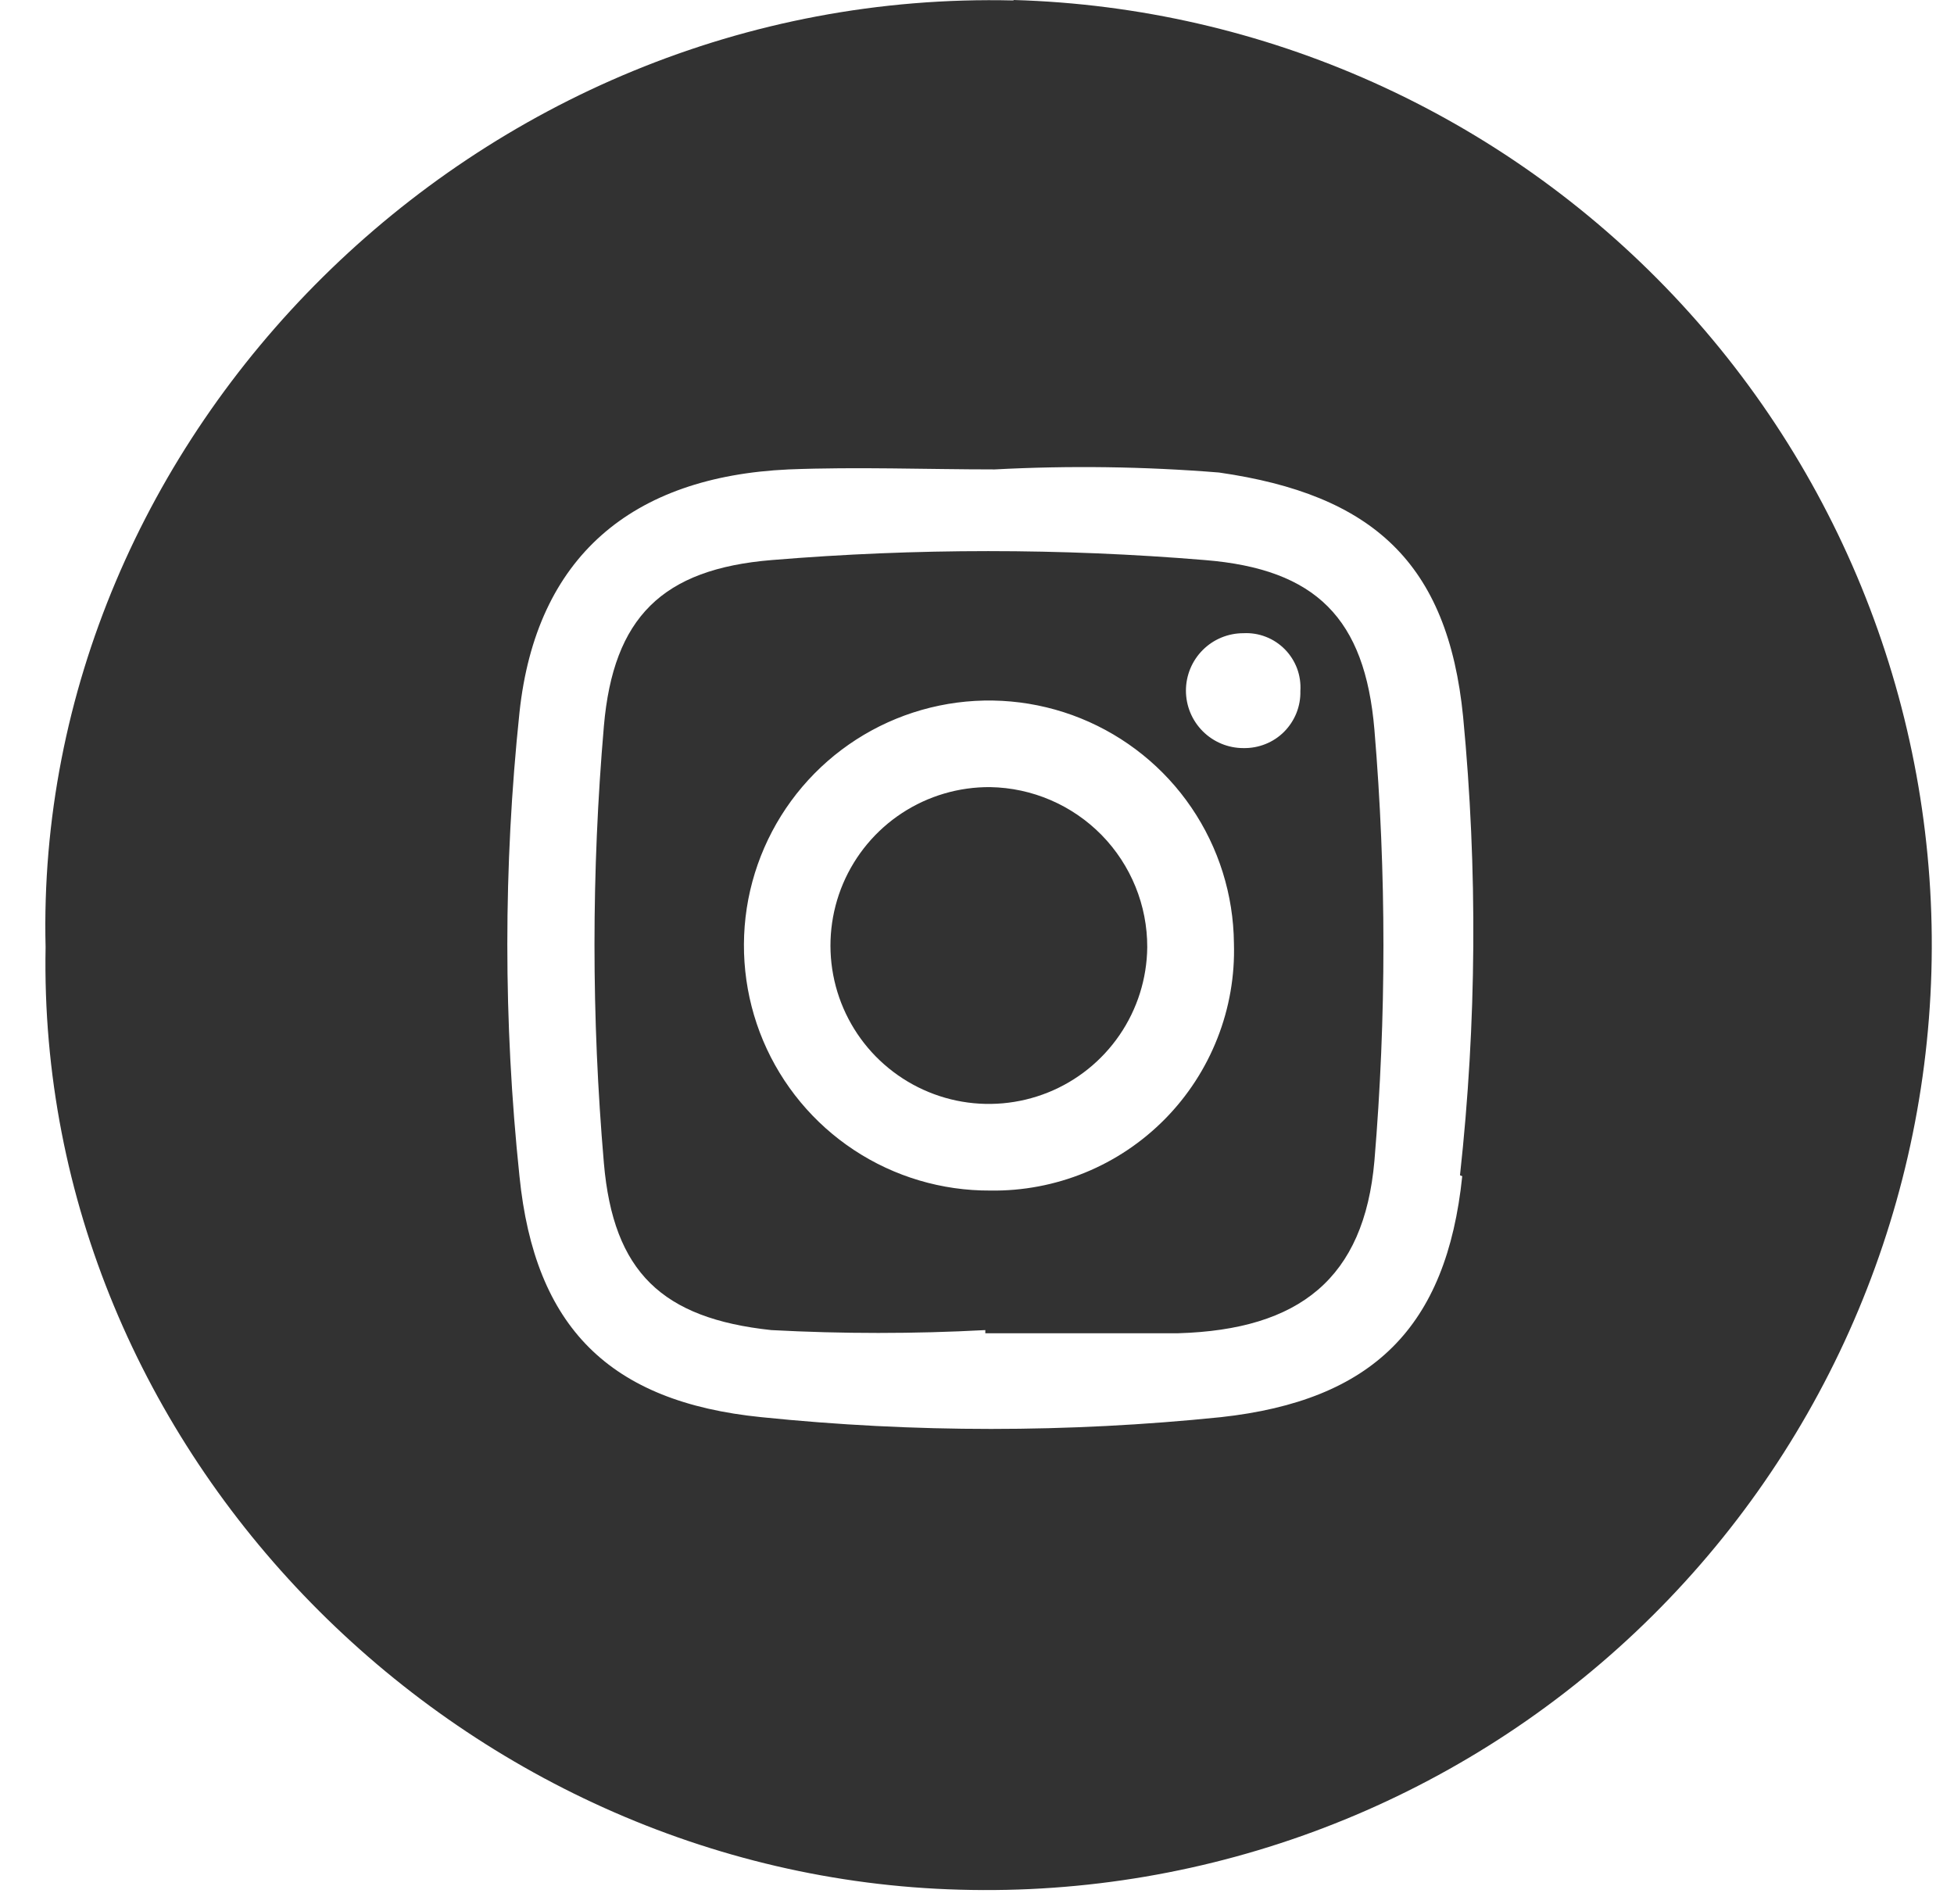
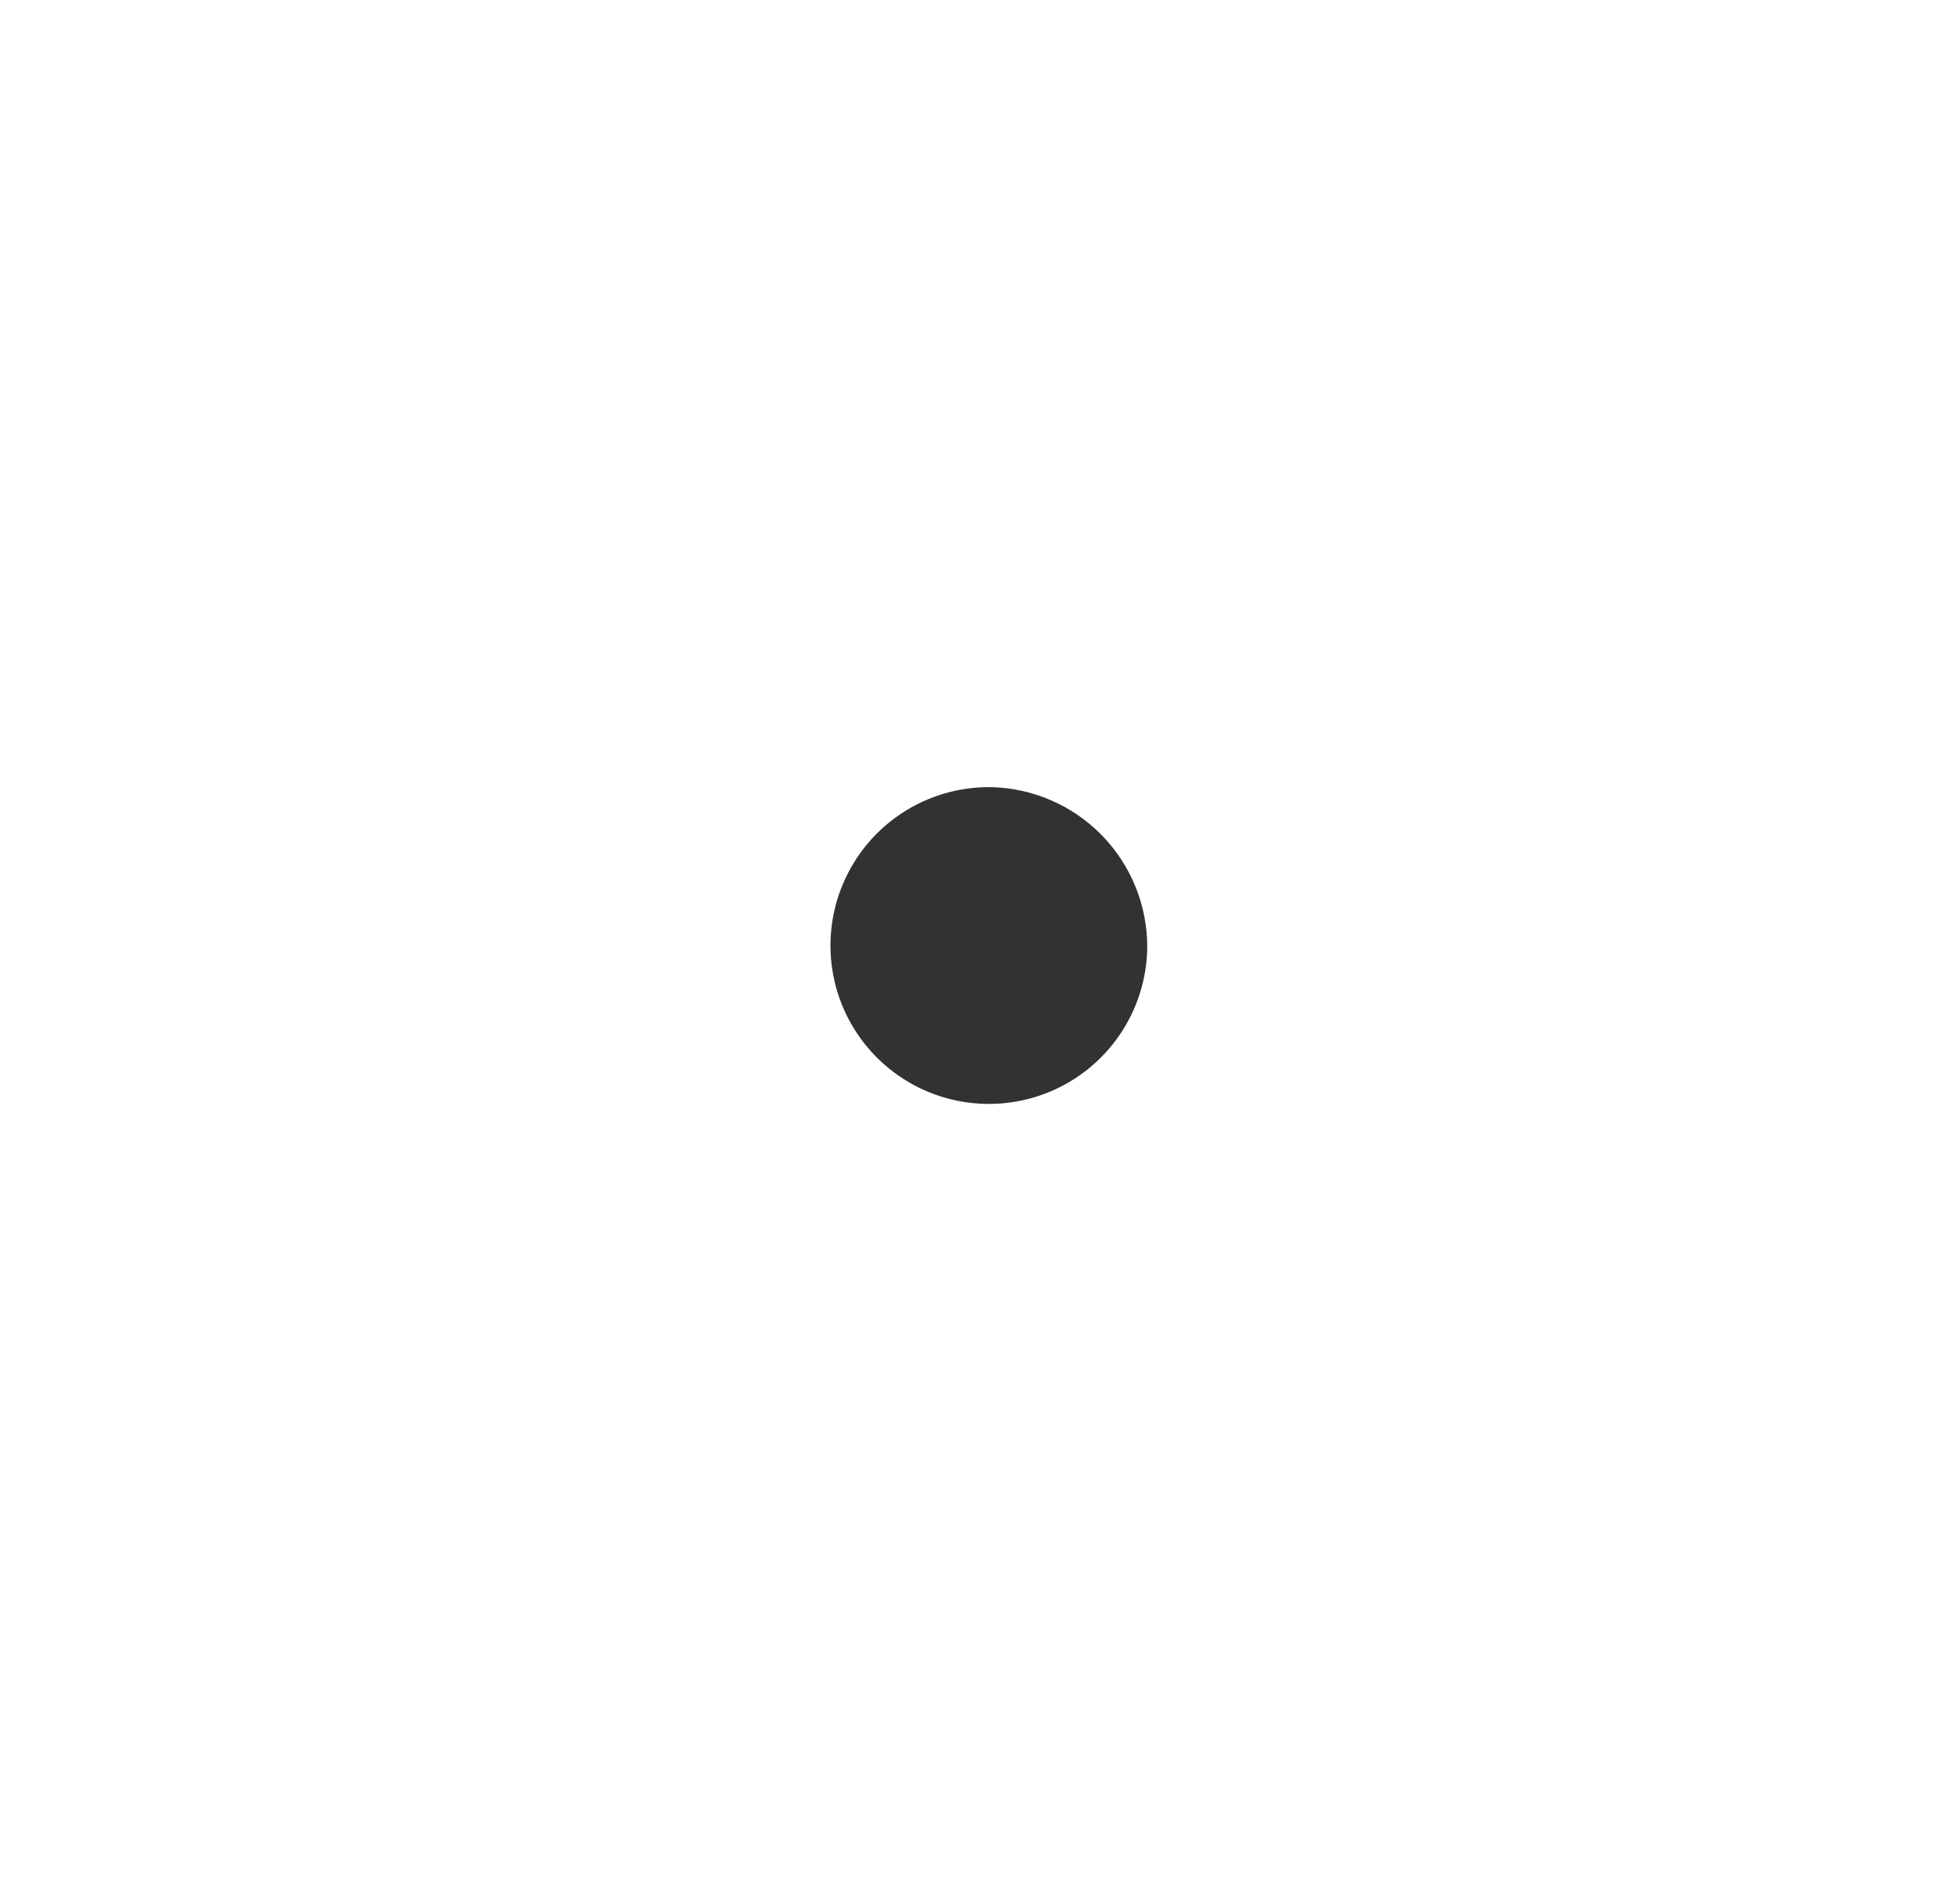
<svg xmlns="http://www.w3.org/2000/svg" width="39" height="38" viewBox="0 0 39 38" fill="none">
-   <path d="M20.229 0.009C9.481 -0.251 0.659 8.688 0.91 18.907C0.721 29.001 9.158 37.447 19.154 37.716C24.155 37.858 29.009 36.008 32.646 32.573C36.283 29.137 38.407 24.397 38.549 19.395C38.692 14.394 36.842 9.541 33.406 5.903C29.97 2.266 25.23 0.143 20.229 0V0.009ZM29.185 23.475C28.872 26.493 27.394 27.953 24.367 28.285C21.317 28.598 18.244 28.598 15.195 28.285C12.168 27.98 10.672 26.493 10.368 23.475C10.045 20.399 10.045 17.299 10.368 14.223C10.699 11.115 12.607 9.512 15.742 9.369C17.112 9.315 18.482 9.369 19.853 9.369C21.345 9.29 22.841 9.311 24.331 9.431C27.385 9.87 28.899 11.223 29.203 14.312C29.494 17.355 29.473 20.419 29.14 23.457L29.185 23.475Z" fill="#323232" />
-   <path d="M19.764 15.71C19.139 15.705 18.526 15.885 18.003 16.228C17.481 16.57 17.072 17.06 16.827 17.635C16.583 18.21 16.514 18.845 16.63 19.459C16.746 20.073 17.042 20.639 17.479 21.085C17.917 21.531 18.477 21.838 19.088 21.966C19.7 22.094 20.336 22.038 20.916 21.805C21.495 21.573 21.993 21.173 22.346 20.657C22.699 20.141 22.891 19.533 22.898 18.908C22.901 18.07 22.573 17.265 21.987 16.666C21.4 16.068 20.601 15.724 19.764 15.71Z" fill="#323232" />
-   <path d="M27.432 14.563C27.244 12.342 26.267 11.357 24.046 11.178C21.17 10.94 18.279 10.94 15.403 11.178C13.218 11.357 12.241 12.324 12.053 14.492C11.803 17.394 11.803 20.313 12.053 23.215C12.241 25.392 13.218 26.314 15.394 26.547C16.817 26.623 18.243 26.623 19.666 26.547V26.61C20.947 26.61 22.237 26.61 23.518 26.61C25.936 26.538 27.226 25.517 27.432 23.171C27.672 20.306 27.672 17.427 27.432 14.563ZM19.765 23.762C18.799 23.767 17.852 23.486 17.046 22.954C16.239 22.422 15.608 21.662 15.232 20.772C14.857 19.881 14.754 18.899 14.935 17.95C15.118 17.001 15.577 16.127 16.255 15.439C16.933 14.751 17.801 14.279 18.747 14.083C19.693 13.887 20.677 13.976 21.572 14.338C22.468 14.701 23.237 15.32 23.78 16.119C24.324 16.918 24.619 17.86 24.628 18.827C24.648 19.474 24.536 20.119 24.299 20.721C24.063 21.324 23.706 21.873 23.252 22.334C22.797 22.795 22.254 23.16 21.654 23.405C21.055 23.65 20.412 23.772 19.765 23.762ZM24.816 14.931C24.512 14.931 24.221 14.81 24.006 14.595C23.791 14.38 23.67 14.088 23.67 13.784C23.67 13.48 23.791 13.188 24.006 12.973C24.221 12.758 24.512 12.638 24.816 12.638C24.969 12.63 25.122 12.654 25.265 12.71C25.408 12.765 25.537 12.851 25.645 12.96C25.752 13.069 25.835 13.2 25.889 13.343C25.942 13.487 25.964 13.64 25.954 13.793C25.958 13.944 25.931 14.093 25.875 14.233C25.819 14.372 25.735 14.499 25.629 14.606C25.523 14.712 25.396 14.796 25.256 14.851C25.116 14.907 24.967 14.934 24.816 14.931Z" fill="#323232" />
+   <path d="M19.764 15.71C19.139 15.705 18.526 15.885 18.003 16.228C17.481 16.57 17.072 17.06 16.827 17.635C16.583 18.21 16.514 18.845 16.63 19.459C16.746 20.073 17.042 20.639 17.479 21.085C17.917 21.531 18.477 21.838 19.088 21.966C19.7 22.094 20.336 22.038 20.916 21.805C21.495 21.573 21.993 21.173 22.346 20.657C22.699 20.141 22.891 19.533 22.898 18.908C22.901 18.07 22.573 17.265 21.987 16.666C21.4 16.068 20.601 15.724 19.764 15.71" fill="#323232" />
</svg>